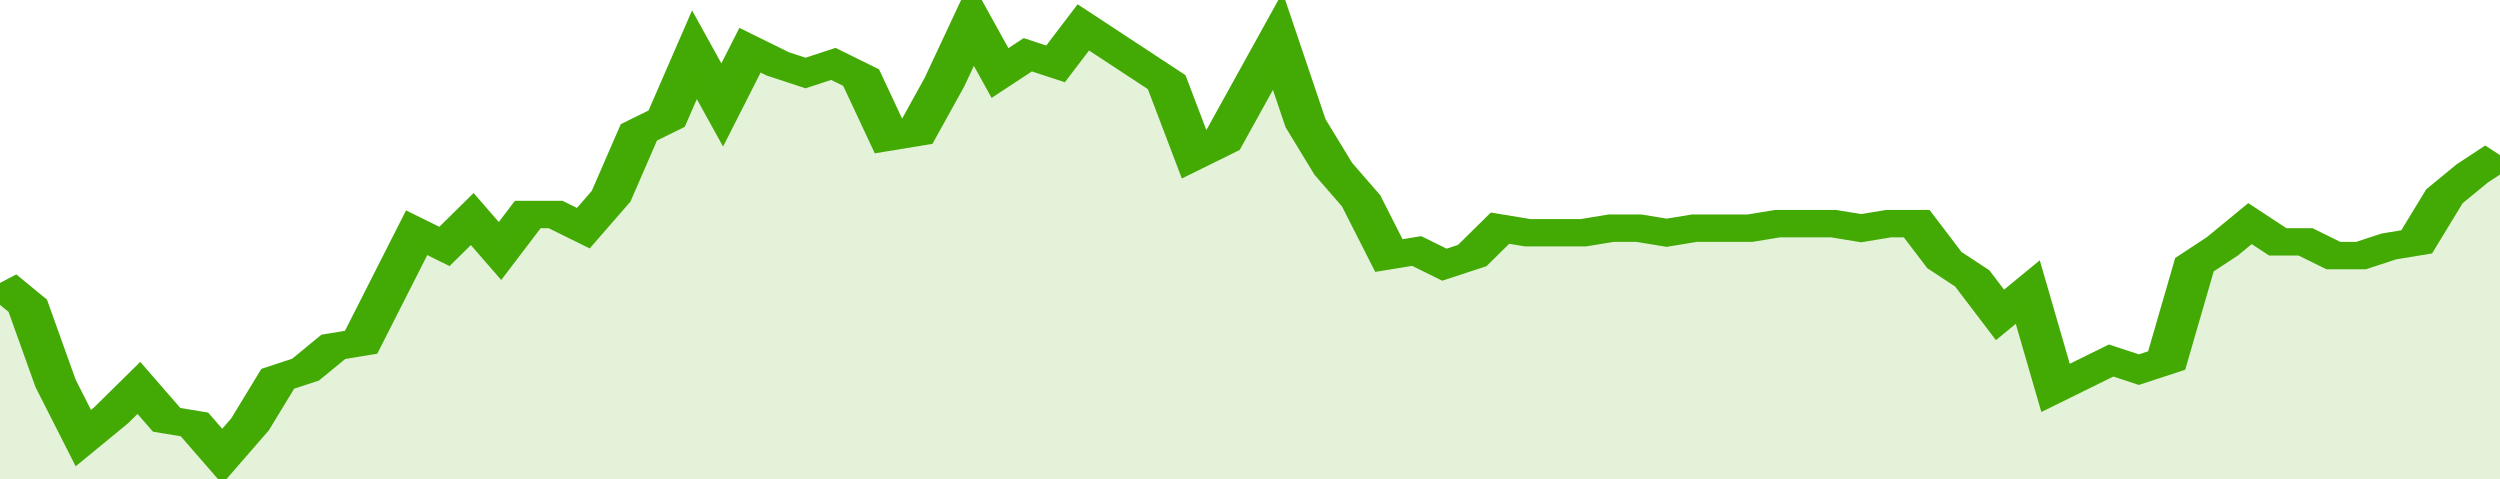
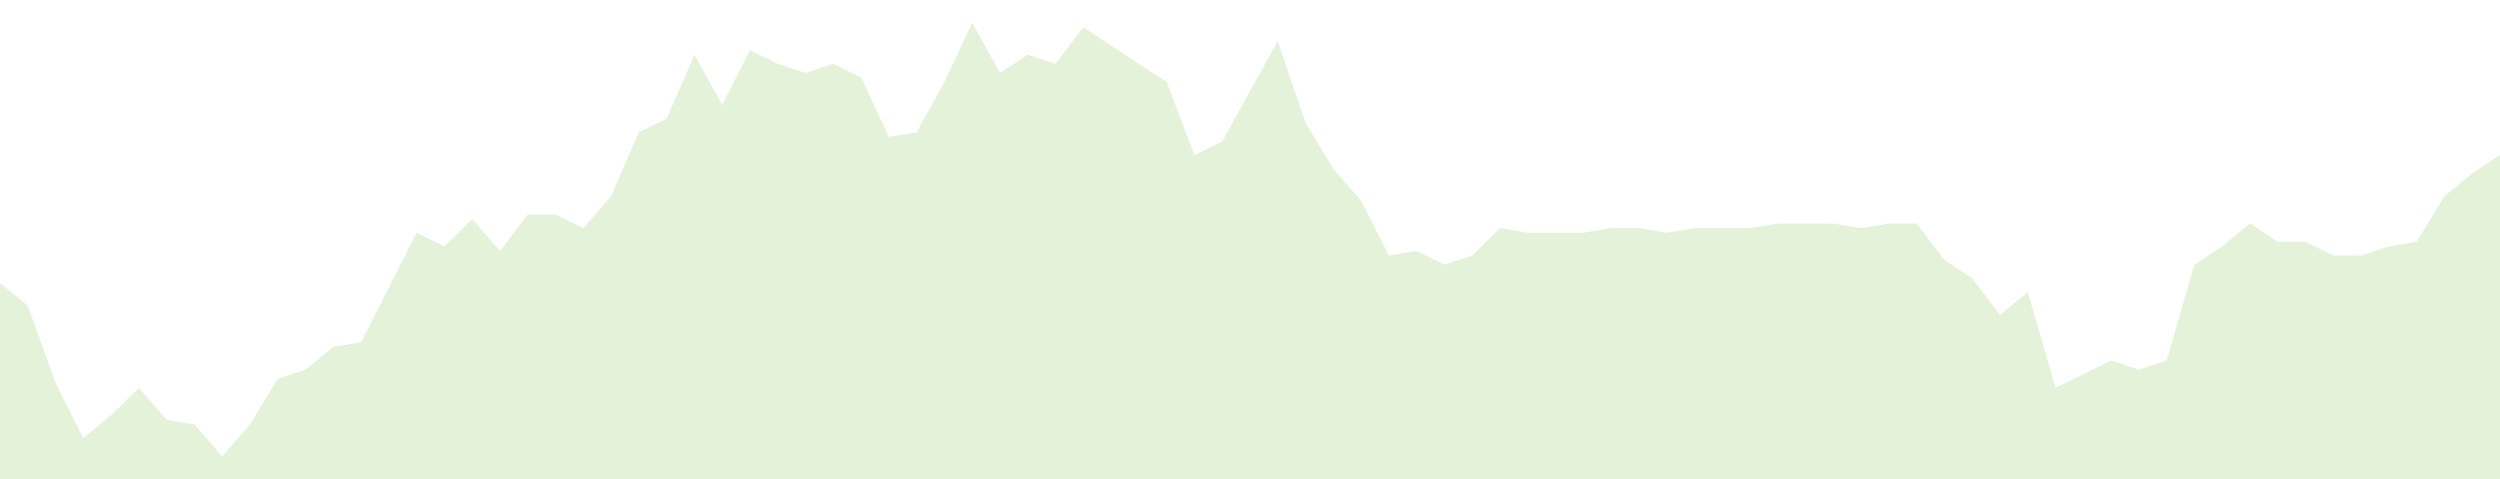
<svg xmlns="http://www.w3.org/2000/svg" viewBox="0 0 360 105" width="120" height="23" preserveAspectRatio="none">
-   <polyline fill="none" stroke="#43AA05" stroke-width="6" points="0, 62 4, 67 8, 84 12, 96 16, 91 20, 85 24, 92 28, 93 32, 100 36, 93 40, 83 44, 81 48, 76 52, 75 56, 63 60, 51 64, 54 68, 48 72, 55 76, 47 80, 47 84, 50 88, 43 92, 29 96, 26 100, 12 104, 23 108, 11 112, 14 116, 16 120, 14 124, 17 128, 30 132, 29 136, 18 140, 5 144, 16 148, 12 152, 14 156, 6 160, 10 164, 14 168, 18 172, 34 176, 31 180, 20 184, 9 188, 27 192, 37 196, 44 200, 56 204, 55 208, 58 212, 56 216, 50 220, 51 224, 51 228, 51 232, 50 236, 50 240, 51 244, 50 248, 50 252, 50 256, 49 260, 49 264, 49 268, 50 272, 49 276, 49 280, 57 284, 61 288, 69 292, 64 296, 85 300, 82 304, 79 308, 81 312, 79 316, 58 320, 54 324, 49 328, 53 332, 53 336, 56 340, 56 344, 54 348, 53 352, 43 356, 38 360, 34 360, 34 "> </polyline>
  <polygon fill="#43AA05" opacity="0.15" points="0, 105 0, 62 4, 67 8, 84 12, 96 16, 91 20, 85 24, 92 28, 93 32, 100 36, 93 40, 83 44, 81 48, 76 52, 75 56, 63 60, 51 64, 54 68, 48 72, 55 76, 47 80, 47 84, 50 88, 43 92, 29 96, 26 100, 12 104, 23 108, 11 112, 14 116, 16 120, 14 124, 17 128, 30 132, 29 136, 18 140, 5 144, 16 148, 12 152, 14 156, 6 160, 10 164, 14 168, 18 172, 34 176, 31 180, 20 184, 9 188, 27 192, 37 196, 44 200, 56 204, 55 208, 58 212, 56 216, 50 220, 51 224, 51 228, 51 232, 50 236, 50 240, 51 244, 50 248, 50 252, 50 256, 49 260, 49 264, 49 268, 50 272, 49 276, 49 280, 57 284, 61 288, 69 292, 64 296, 85 300, 82 304, 79 308, 81 312, 79 316, 58 320, 54 324, 49 328, 53 332, 53 336, 56 340, 56 344, 54 348, 53 352, 43 356, 38 360, 34 360, 105 " />
</svg>